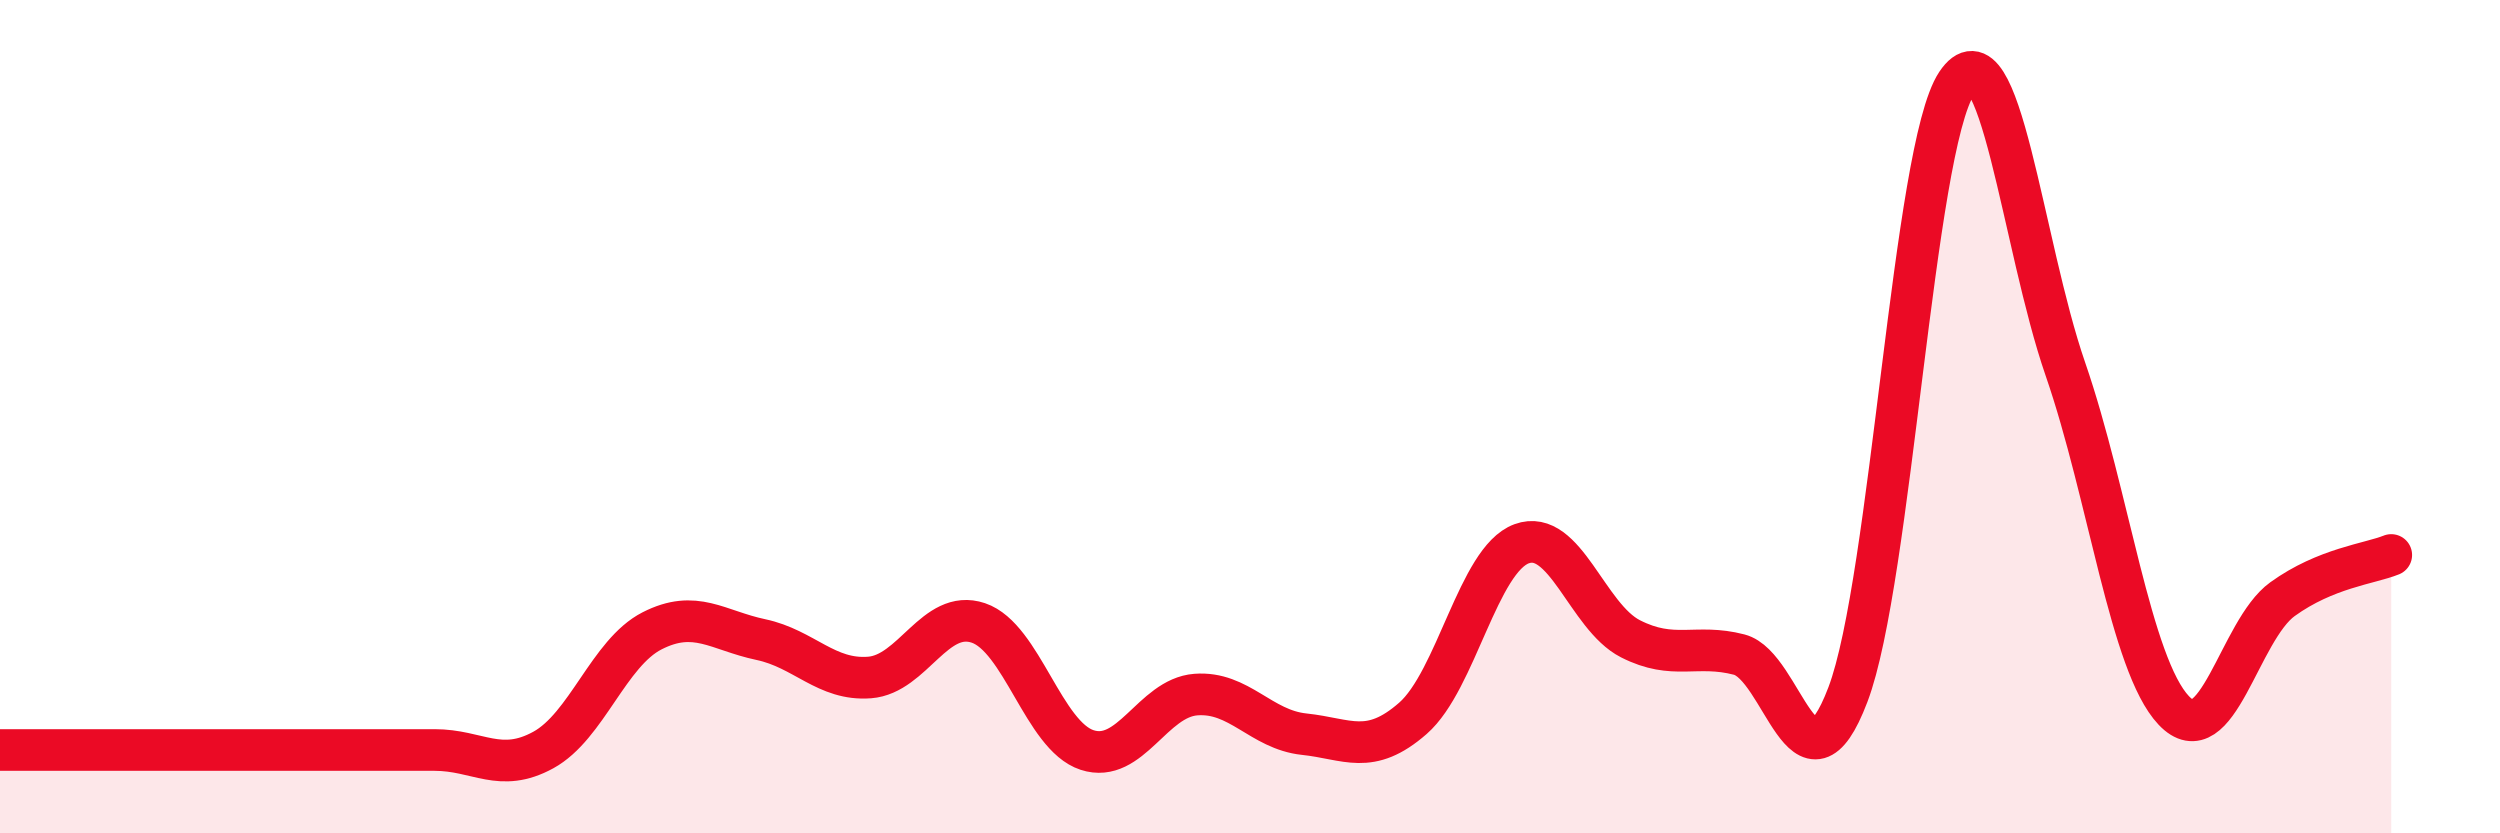
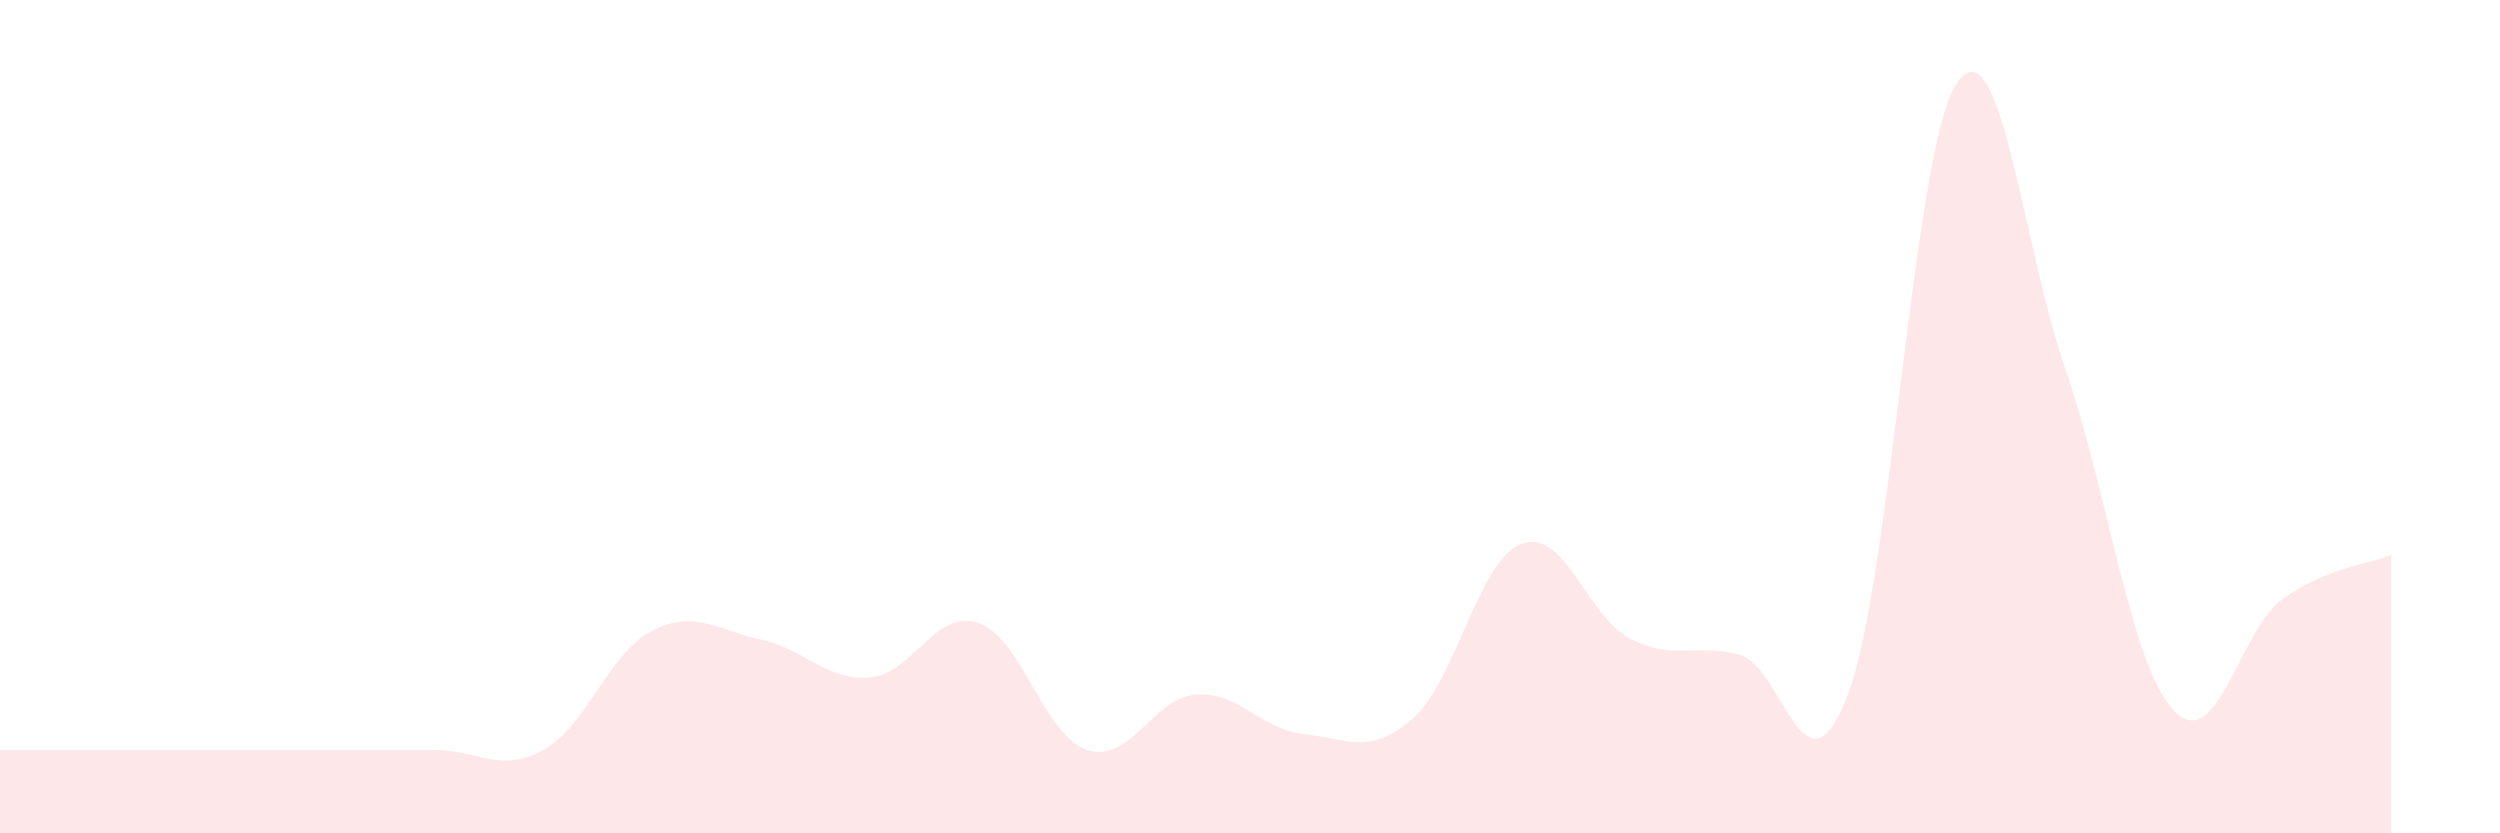
<svg xmlns="http://www.w3.org/2000/svg" width="60" height="20" viewBox="0 0 60 20">
-   <path d="M 0,18 C 0.52,18 1.57,18 2.61,18 C 3.65,18 4.18,18 5.22,18 C 6.26,18 6.79,18 7.83,18 C 8.87,18 9.39,18 10.43,18 C 11.47,18 12,18.57 13.04,18 C 14.08,17.43 14.61,15.67 15.65,15.14 C 16.69,14.61 17.22,15.13 18.26,15.35 C 19.3,15.57 19.83,16.34 20.87,16.26 C 21.91,16.18 22.44,14.6 23.48,14.95 C 24.52,15.3 25.05,17.66 26.09,18 C 27.13,18.34 27.66,16.75 28.7,16.67 C 29.74,16.59 30.26,17.51 31.3,17.62 C 32.34,17.73 32.87,18.15 33.91,17.24 C 34.95,16.33 35.48,13.43 36.52,13.05 C 37.56,12.67 38.09,14.8 39.13,15.33 C 40.17,15.86 40.7,15.44 41.74,15.71 C 42.78,15.98 43.31,19.41 44.35,16.67 C 45.39,13.93 45.92,3.56 46.96,2 C 48,0.44 48.53,5.85 49.57,8.86 C 50.61,11.87 51.13,15.95 52.17,17.05 C 53.21,18.15 53.74,15.13 54.78,14.38 C 55.82,13.63 56.87,13.53 57.39,13.32L57.39 20L0 20Z" fill="#EB0A25" opacity="0.1" stroke-linecap="round" stroke-linejoin="round" />
-   <path d="M 0,18 C 0.52,18 1.57,18 2.61,18 C 3.65,18 4.18,18 5.22,18 C 6.26,18 6.79,18 7.83,18 C 8.87,18 9.39,18 10.43,18 C 11.47,18 12,18.57 13.04,18 C 14.08,17.43 14.61,15.67 15.65,15.14 C 16.69,14.61 17.22,15.13 18.26,15.35 C 19.3,15.57 19.83,16.34 20.87,16.26 C 21.91,16.18 22.44,14.6 23.48,14.95 C 24.52,15.3 25.05,17.66 26.09,18 C 27.13,18.34 27.66,16.75 28.7,16.67 C 29.74,16.59 30.26,17.51 31.3,17.62 C 32.34,17.73 32.87,18.15 33.91,17.24 C 34.95,16.33 35.48,13.43 36.52,13.05 C 37.56,12.67 38.09,14.8 39.13,15.33 C 40.17,15.86 40.7,15.44 41.74,15.71 C 42.78,15.98 43.31,19.41 44.35,16.67 C 45.39,13.93 45.92,3.56 46.96,2 C 48,0.44 48.53,5.85 49.57,8.86 C 50.61,11.87 51.13,15.95 52.17,17.05 C 53.21,18.15 53.74,15.13 54.78,14.38 C 55.82,13.63 56.87,13.53 57.39,13.32" stroke="#EB0A25" stroke-width="1" fill="none" stroke-linecap="round" stroke-linejoin="round" />
+   <path d="M 0,18 C 0.52,18 1.57,18 2.61,18 C 3.65,18 4.18,18 5.22,18 C 8.87,18 9.39,18 10.43,18 C 11.47,18 12,18.57 13.04,18 C 14.08,17.43 14.61,15.67 15.65,15.14 C 16.69,14.61 17.22,15.13 18.26,15.35 C 19.3,15.57 19.83,16.34 20.87,16.26 C 21.91,16.18 22.44,14.6 23.48,14.95 C 24.52,15.3 25.05,17.66 26.09,18 C 27.13,18.34 27.66,16.75 28.7,16.67 C 29.74,16.59 30.26,17.51 31.3,17.62 C 32.34,17.73 32.87,18.15 33.91,17.24 C 34.95,16.33 35.48,13.43 36.52,13.05 C 37.56,12.67 38.09,14.8 39.13,15.33 C 40.17,15.86 40.7,15.44 41.74,15.71 C 42.78,15.98 43.31,19.41 44.35,16.67 C 45.39,13.93 45.92,3.56 46.96,2 C 48,0.44 48.53,5.85 49.57,8.86 C 50.61,11.87 51.13,15.95 52.17,17.05 C 53.21,18.15 53.74,15.13 54.78,14.38 C 55.82,13.63 56.87,13.53 57.39,13.32L57.39 20L0 20Z" fill="#EB0A25" opacity="0.1" stroke-linecap="round" stroke-linejoin="round" />
</svg>